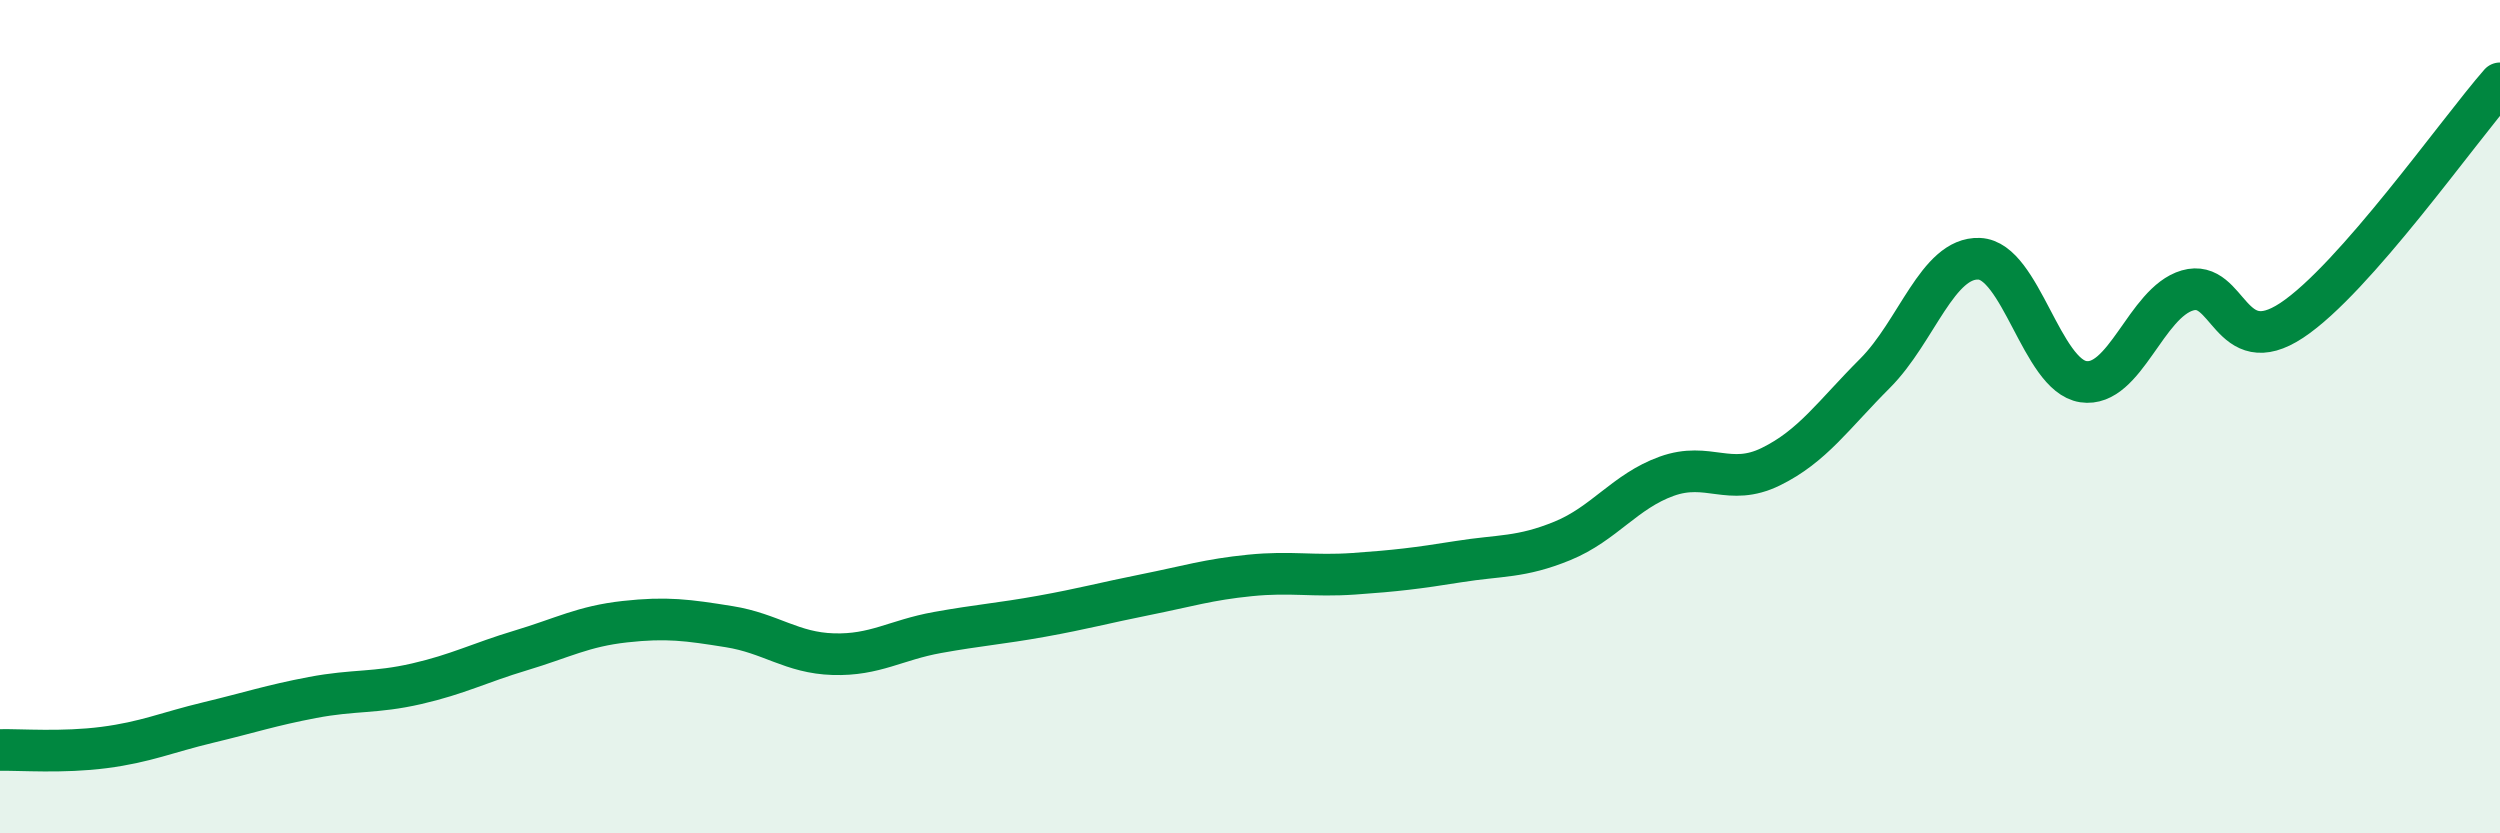
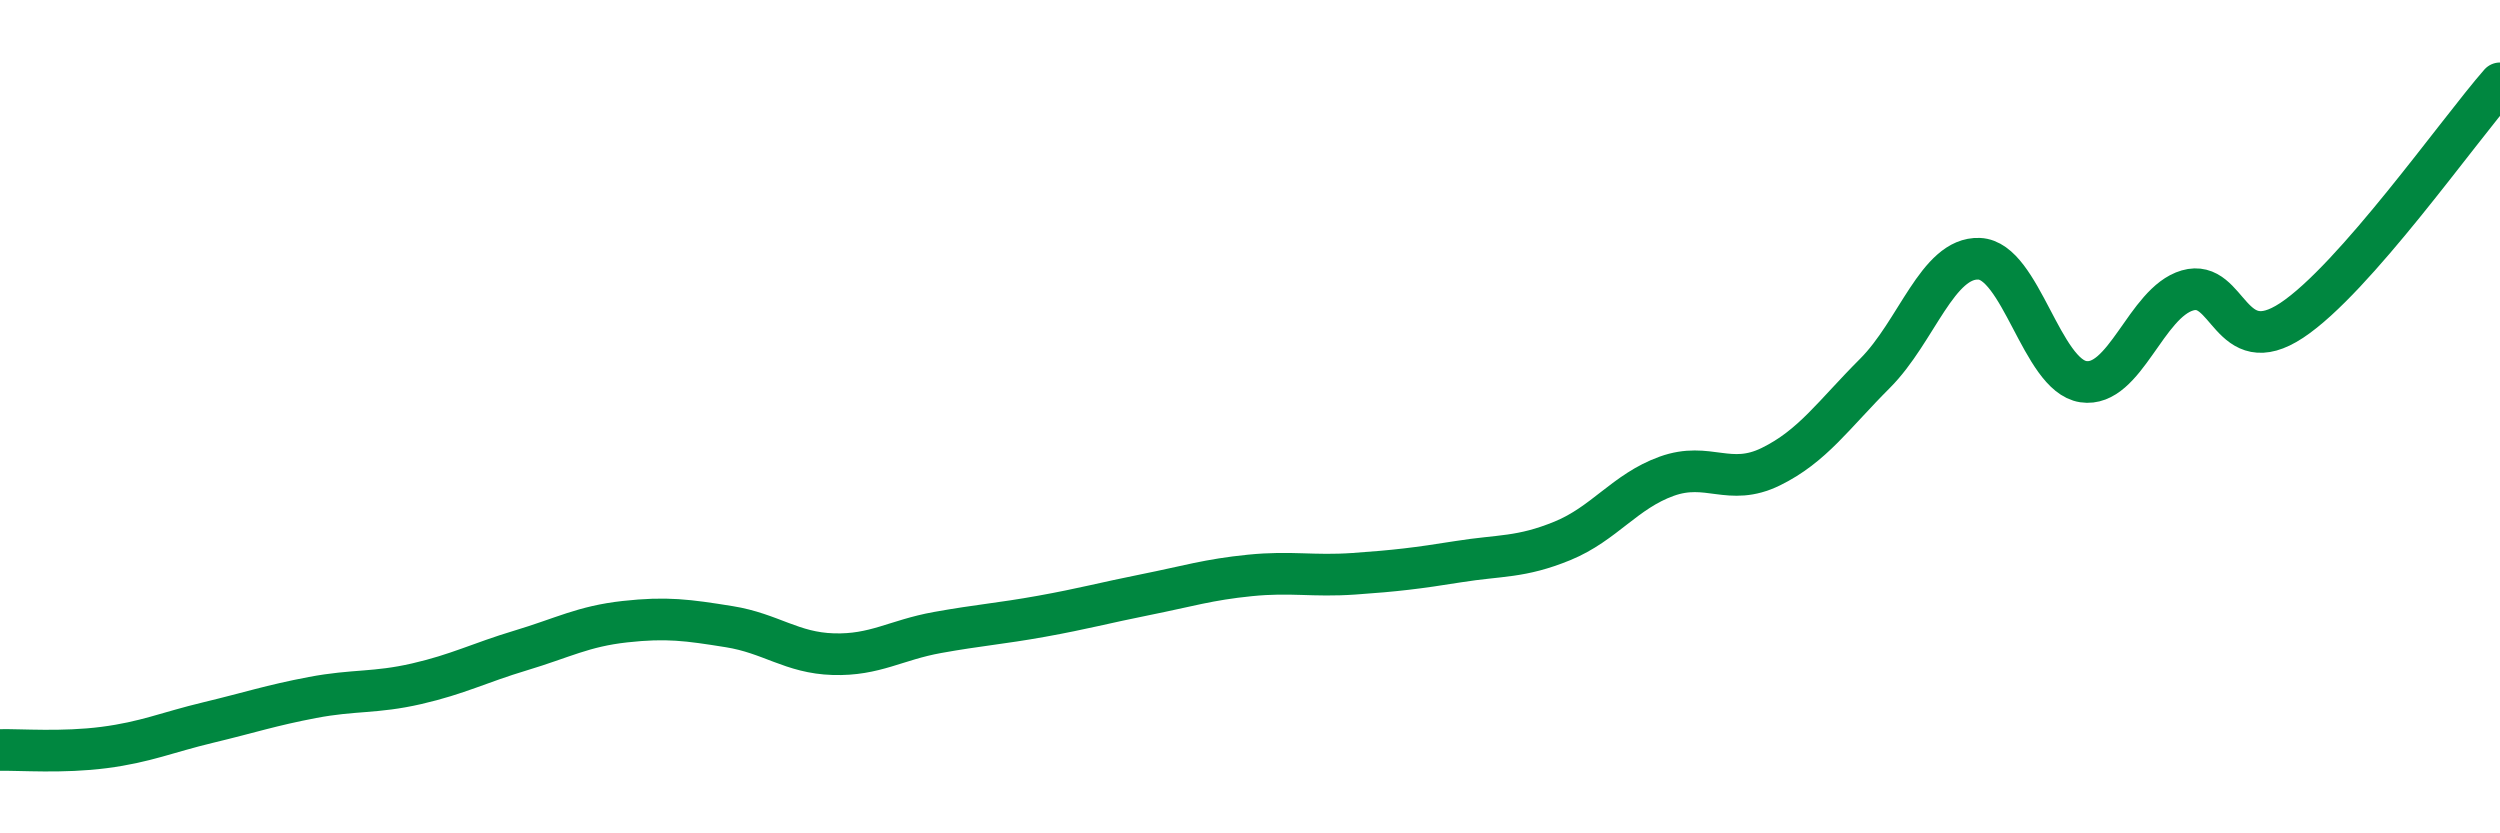
<svg xmlns="http://www.w3.org/2000/svg" width="60" height="20" viewBox="0 0 60 20">
-   <path d="M 0,18 C 0.5,17.99 1.5,18.07 2.5,17.94 C 3.5,17.81 4,17.58 5,17.34 C 6,17.1 6.5,16.93 7.5,16.74 C 8.5,16.55 9,16.64 10,16.41 C 11,16.18 11.5,15.91 12.5,15.61 C 13.5,15.31 14,15.03 15,14.92 C 16,14.81 16.5,14.88 17.5,15.04 C 18.5,15.2 19,15.67 20,15.7 C 21,15.73 21.5,15.36 22.5,15.18 C 23.5,15 24,14.97 25,14.79 C 26,14.61 26.5,14.47 27.5,14.27 C 28.5,14.07 29,13.91 30,13.81 C 31,13.71 31.5,13.84 32.5,13.77 C 33.5,13.7 34,13.64 35,13.48 C 36,13.32 36.5,13.39 37.5,12.98 C 38.5,12.57 39,11.79 40,11.43 C 41,11.07 41.5,11.69 42.5,11.2 C 43.5,10.71 44,9.96 45,8.96 C 46,7.96 46.5,6.17 47.5,6.21 C 48.5,6.25 49,9.01 50,9.16 C 51,9.31 51.5,7.26 52.5,6.97 C 53.5,6.68 53.5,8.68 55,7.69 C 56.5,6.7 59,3.14 60,2L60 20L0 20Z" fill="#008740" opacity="0.1" stroke-linecap="round" stroke-linejoin="round" />
  <path d="M 0,18 C 0.5,17.99 1.5,18.07 2.5,17.94 C 3.5,17.81 4,17.58 5,17.34 C 6,17.1 6.5,16.93 7.5,16.74 C 8.5,16.55 9,16.64 10,16.41 C 11,16.18 11.5,15.91 12.5,15.61 C 13.5,15.31 14,15.03 15,14.92 C 16,14.81 16.5,14.88 17.5,15.04 C 18.5,15.2 19,15.67 20,15.7 C 21,15.73 21.5,15.36 22.5,15.18 C 23.5,15 24,14.97 25,14.79 C 26,14.61 26.5,14.47 27.5,14.27 C 28.5,14.07 29,13.91 30,13.81 C 31,13.71 31.5,13.84 32.5,13.77 C 33.5,13.7 34,13.64 35,13.48 C 36,13.32 36.5,13.39 37.5,12.98 C 38.5,12.57 39,11.79 40,11.43 C 41,11.07 41.5,11.69 42.5,11.2 C 43.5,10.71 44,9.96 45,8.96 C 46,7.96 46.5,6.17 47.5,6.21 C 48.5,6.25 49,9.01 50,9.16 C 51,9.31 51.5,7.26 52.5,6.97 C 53.5,6.68 53.5,8.68 55,7.69 C 56.5,6.7 59,3.14 60,2" stroke="#008740" stroke-width="1" fill="none" stroke-linecap="round" stroke-linejoin="round" />
</svg>